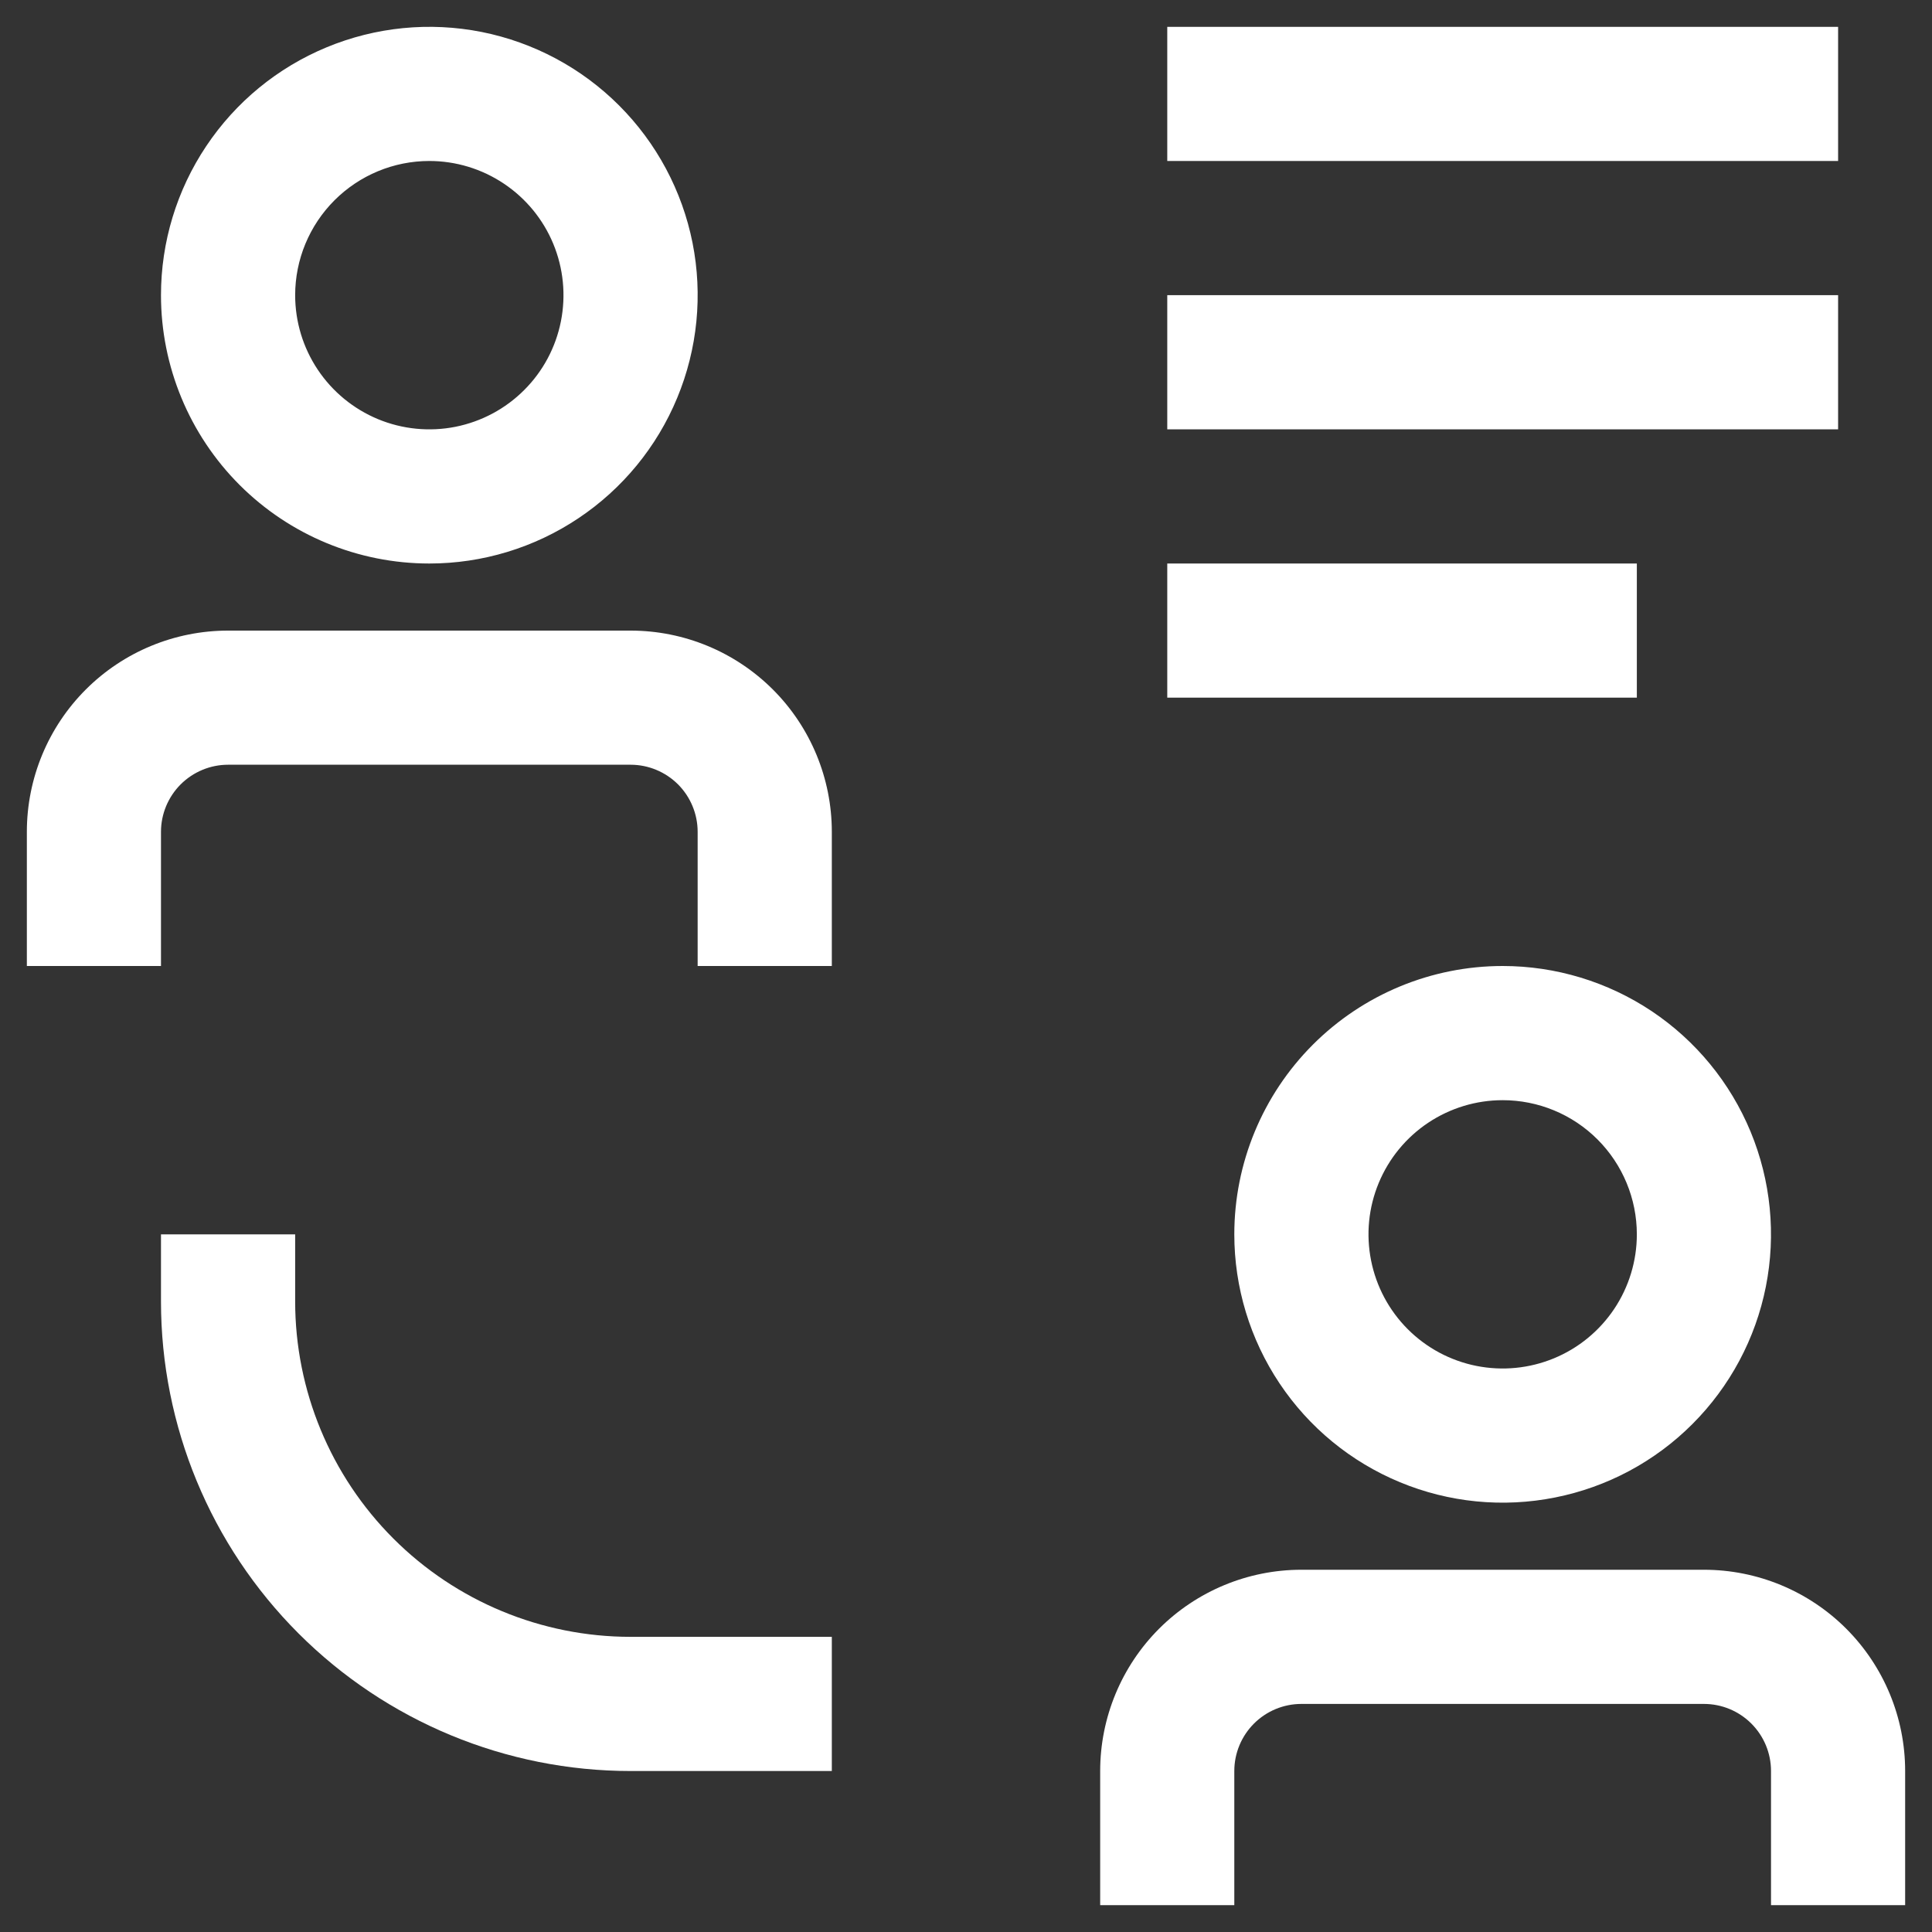
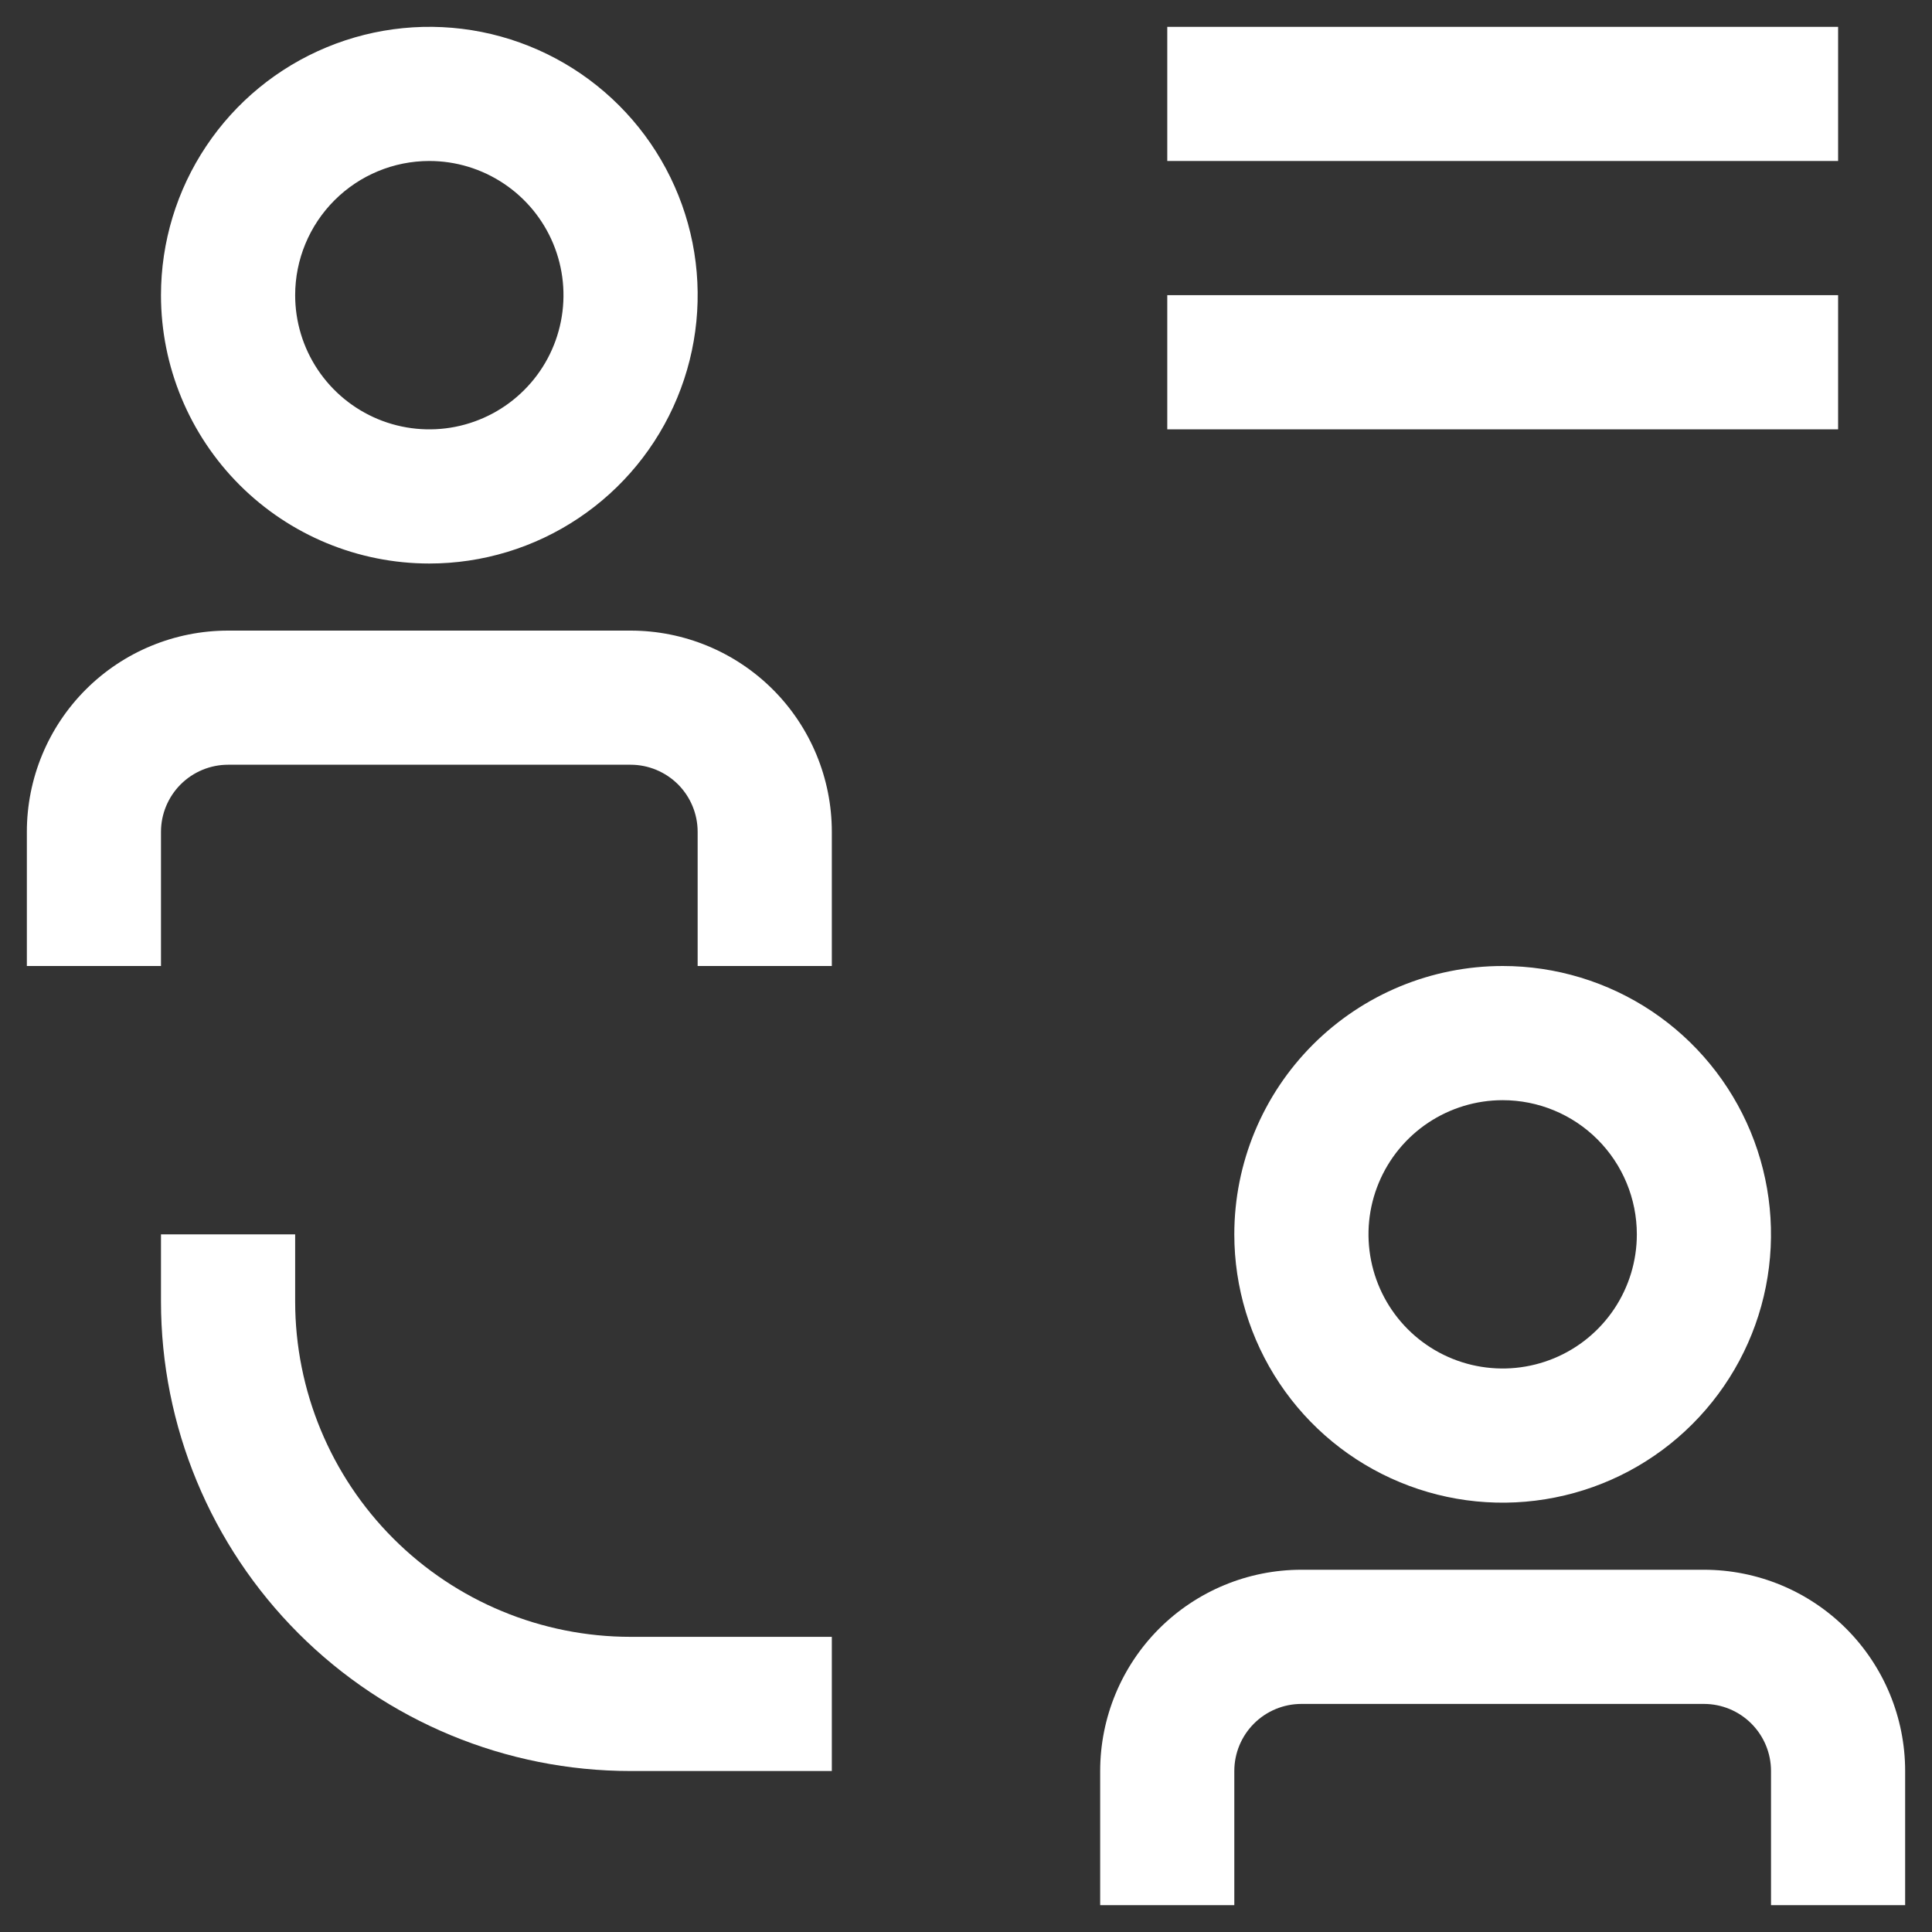
<svg xmlns="http://www.w3.org/2000/svg" width="40" height="40" viewBox="0 0 40 40" fill="none">
  <rect x="0" y="0" width="40" height="40" fill="#333333" stroke="none" />
  <g clip-path="url(#clip0_73_126)">
    <path d="M35.278 32.5H26.944C25.839 32.5 24.78 32.939 23.998 33.72C23.217 34.502 22.778 35.562 22.778 36.667V39.444H25.555V36.667C25.555 36.298 25.702 35.945 25.962 35.685C26.223 35.424 26.576 35.278 26.944 35.278H35.278C35.646 35.278 35.999 35.424 36.26 35.685C36.52 35.945 36.667 36.298 36.667 36.667V39.444H39.444V36.667C39.444 35.562 39.005 34.502 38.224 33.72C37.443 32.939 36.383 32.5 35.278 32.5Z" fill="white" />
    <path d="M25.555 25.556C25.555 26.654 25.881 27.728 26.492 28.642C27.102 29.556 27.97 30.268 28.985 30.688C30 31.109 31.117 31.219 32.195 31.004C33.273 30.79 34.263 30.261 35.039 29.484C35.816 28.707 36.346 27.717 36.56 26.639C36.774 25.562 36.664 24.445 36.244 23.43C35.823 22.414 35.111 21.547 34.198 20.936C33.284 20.326 32.21 20 31.111 20C29.638 20 28.225 20.585 27.183 21.627C26.141 22.669 25.555 24.082 25.555 25.556ZM33.889 25.556C33.889 26.105 33.726 26.642 33.421 27.099C33.115 27.556 32.682 27.912 32.174 28.122C31.666 28.332 31.108 28.387 30.569 28.28C30.03 28.173 29.535 27.908 29.147 27.52C28.758 27.131 28.494 26.636 28.387 26.098C28.279 25.559 28.334 25 28.545 24.492C28.755 23.985 29.111 23.551 29.568 23.246C30.025 22.941 30.562 22.778 31.111 22.778C31.848 22.778 32.554 23.07 33.075 23.591C33.596 24.112 33.889 24.819 33.889 25.556Z" fill="white" />
    <path d="M6.111 26.945V25.556H3.333V26.945C3.333 29.523 4.358 31.996 6.181 33.819C8.004 35.642 10.477 36.667 13.056 36.667H17.222V33.889H13.056C11.214 33.889 9.447 33.157 8.145 31.855C6.843 30.553 6.111 28.786 6.111 26.945Z" fill="white" />
-     <path d="M33.889 11.667H24.167V14.444H33.889V11.667Z" fill="white" />
    <path d="M38.056 6.111H24.167V8.889H38.056V6.111Z" fill="white" />
    <path d="M38.056 0.556H24.167V3.333H38.056V0.556Z" fill="white" />
    <path d="M13.056 13.056H4.722C3.617 13.056 2.557 13.495 1.776 14.276C0.995 15.057 0.556 16.117 0.556 17.222V20H3.333V17.222C3.333 16.854 3.48 16.501 3.74 16.24C4.001 15.98 4.354 15.833 4.722 15.833H13.056C13.424 15.833 13.777 15.98 14.038 16.24C14.298 16.501 14.444 16.854 14.444 17.222V20H17.222V17.222C17.222 16.117 16.783 15.057 16.002 14.276C15.22 13.495 14.161 13.056 13.056 13.056Z" fill="white" />
    <path d="M8.889 11.667C9.988 11.667 11.062 11.341 11.975 10.73C12.889 10.12 13.601 9.252 14.021 8.237C14.442 7.222 14.552 6.105 14.338 5.027C14.123 3.95 13.594 2.96 12.817 2.183C12.04 1.406 11.05 0.877 9.973 0.662C8.895 0.448 7.778 0.558 6.763 0.979C5.748 1.399 4.88 2.111 4.27 3.025C3.659 3.938 3.333 5.012 3.333 6.111C3.333 7.585 3.919 8.998 4.96 10.04C6.002 11.082 7.415 11.667 8.889 11.667ZM8.889 3.333C9.438 3.333 9.975 3.496 10.432 3.802C10.889 4.107 11.245 4.541 11.455 5.048C11.665 5.556 11.72 6.114 11.613 6.653C11.506 7.192 11.242 7.687 10.853 8.075C10.465 8.464 9.97 8.728 9.431 8.836C8.892 8.943 8.333 8.888 7.826 8.678C7.318 8.467 6.884 8.111 6.579 7.654C6.274 7.198 6.111 6.661 6.111 6.111C6.111 5.375 6.404 4.668 6.925 4.147C7.446 3.626 8.152 3.333 8.889 3.333Z" fill="white" />
  </g>
  <defs>
    <clipPath id="clip0_73_126">
      <rect width="40" height="40" fill="white" />
    </clipPath>
  </defs>
</svg>